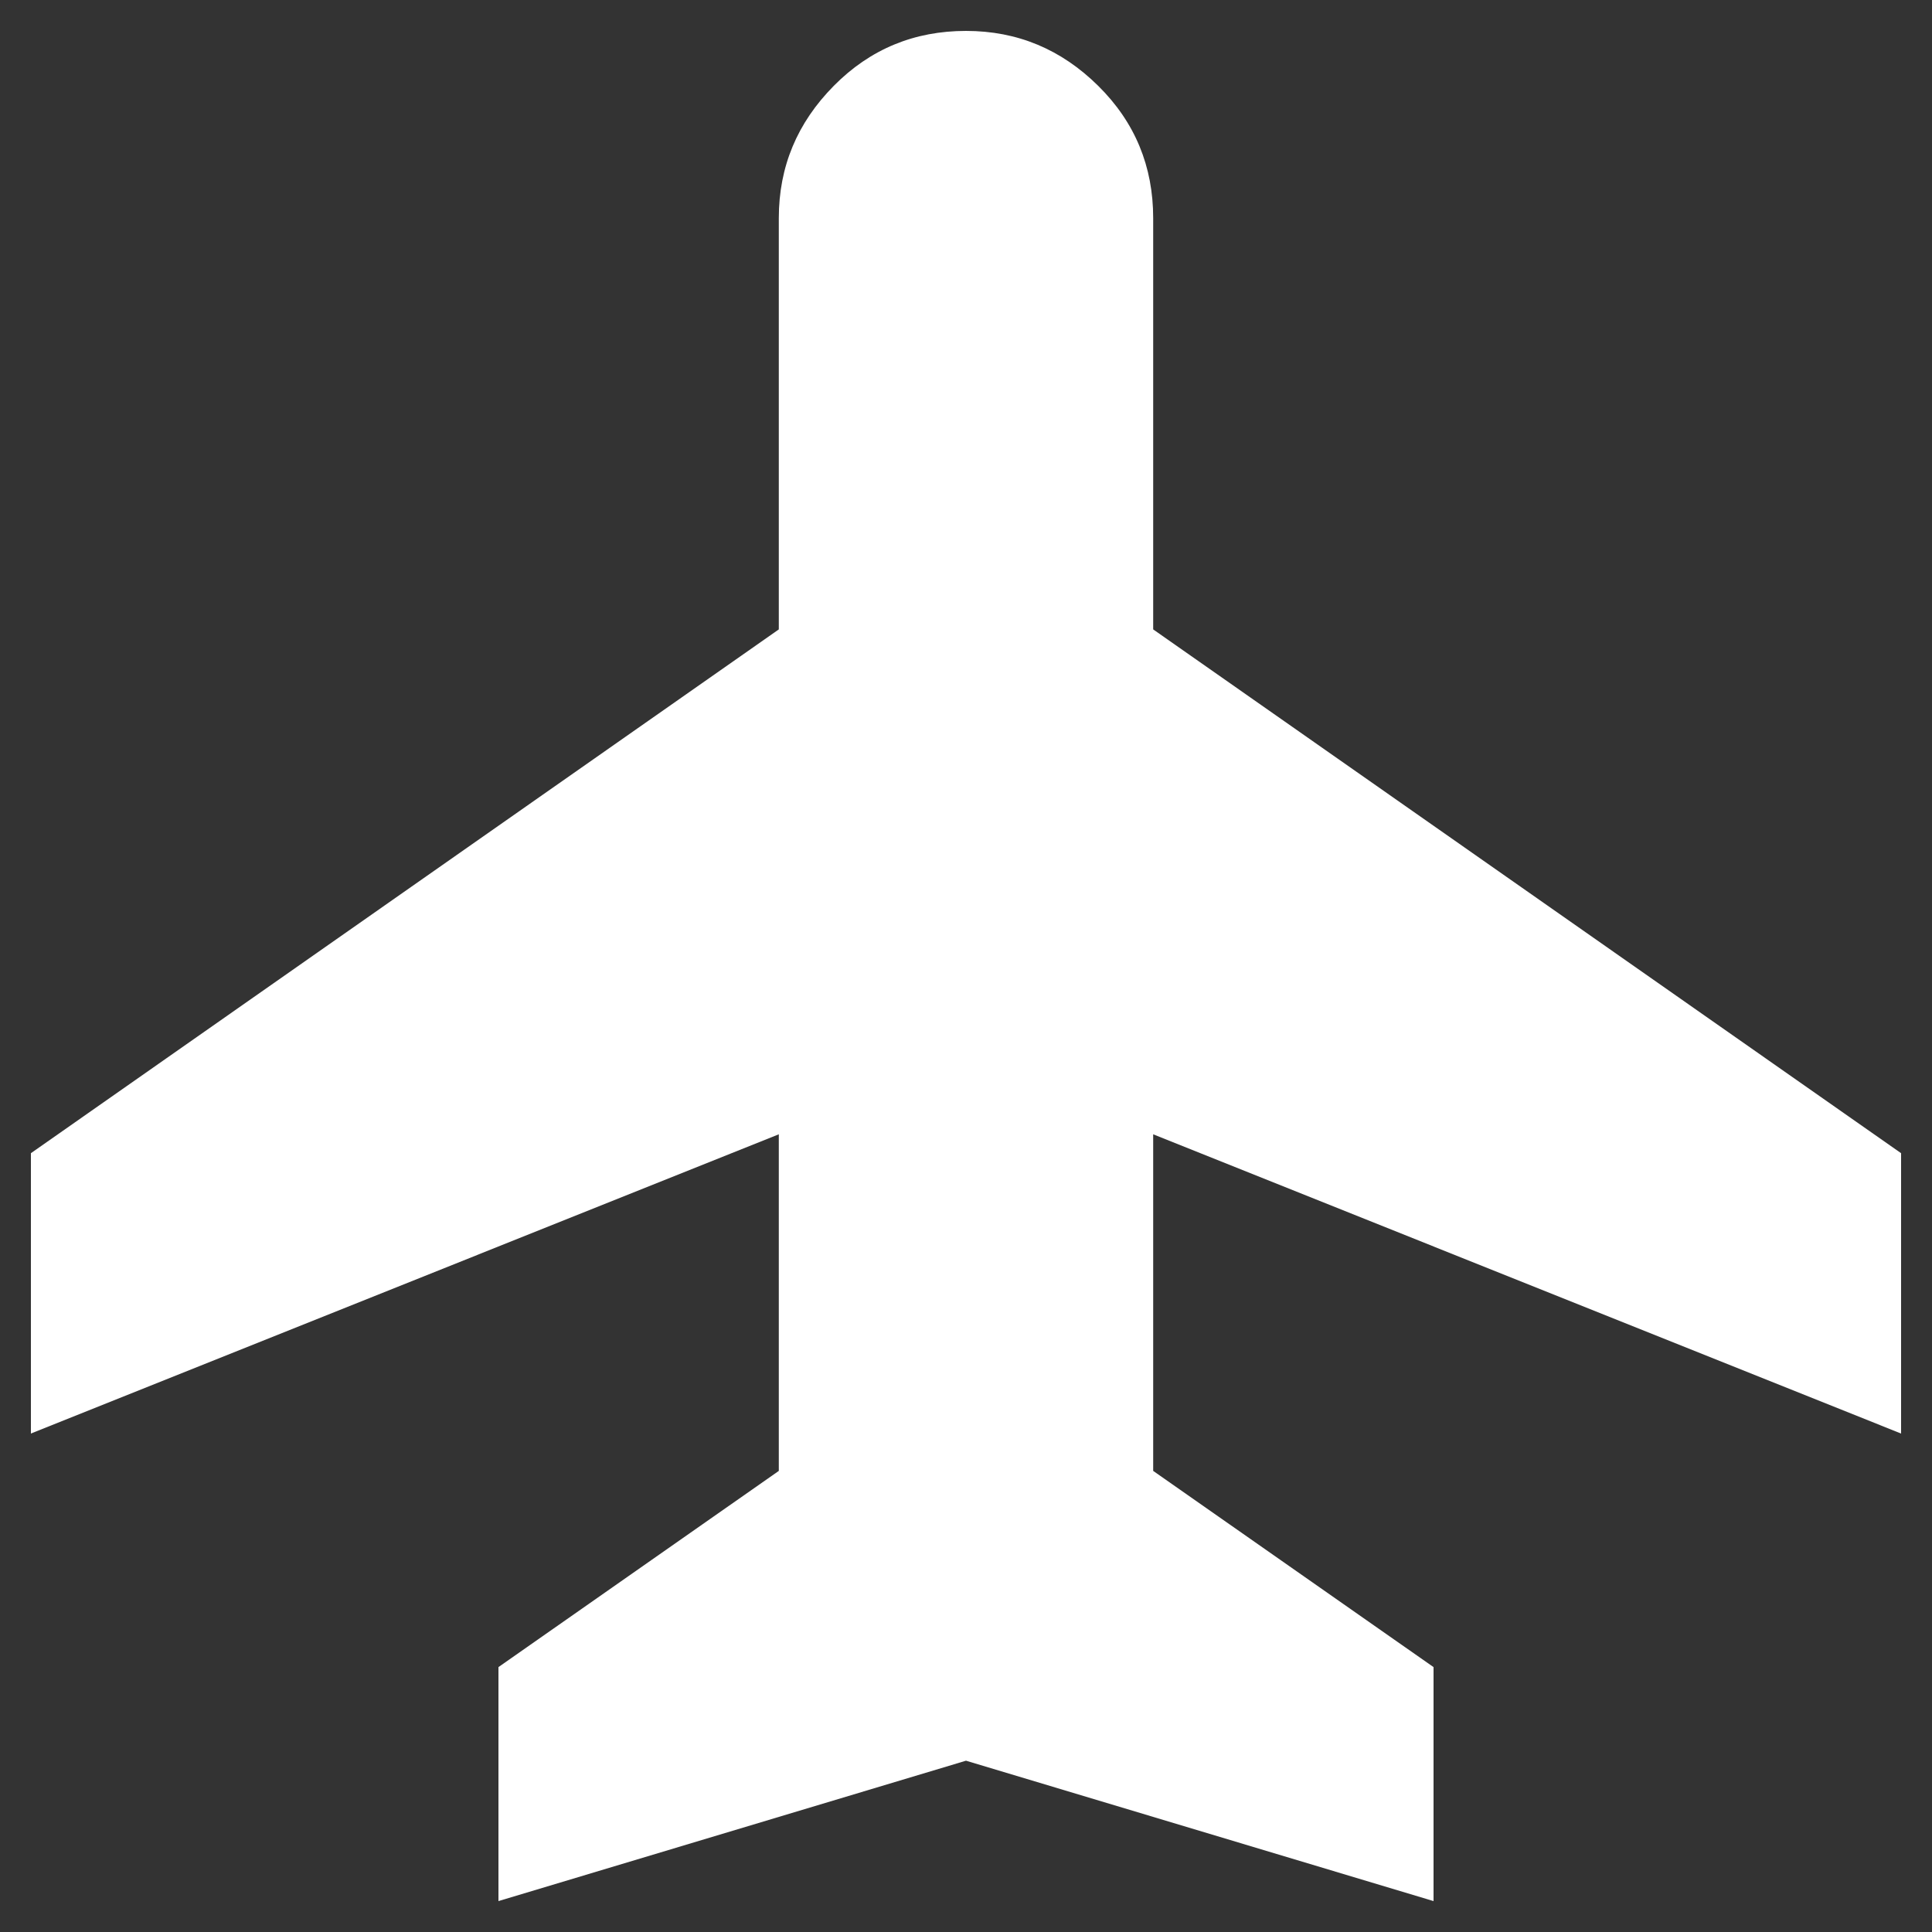
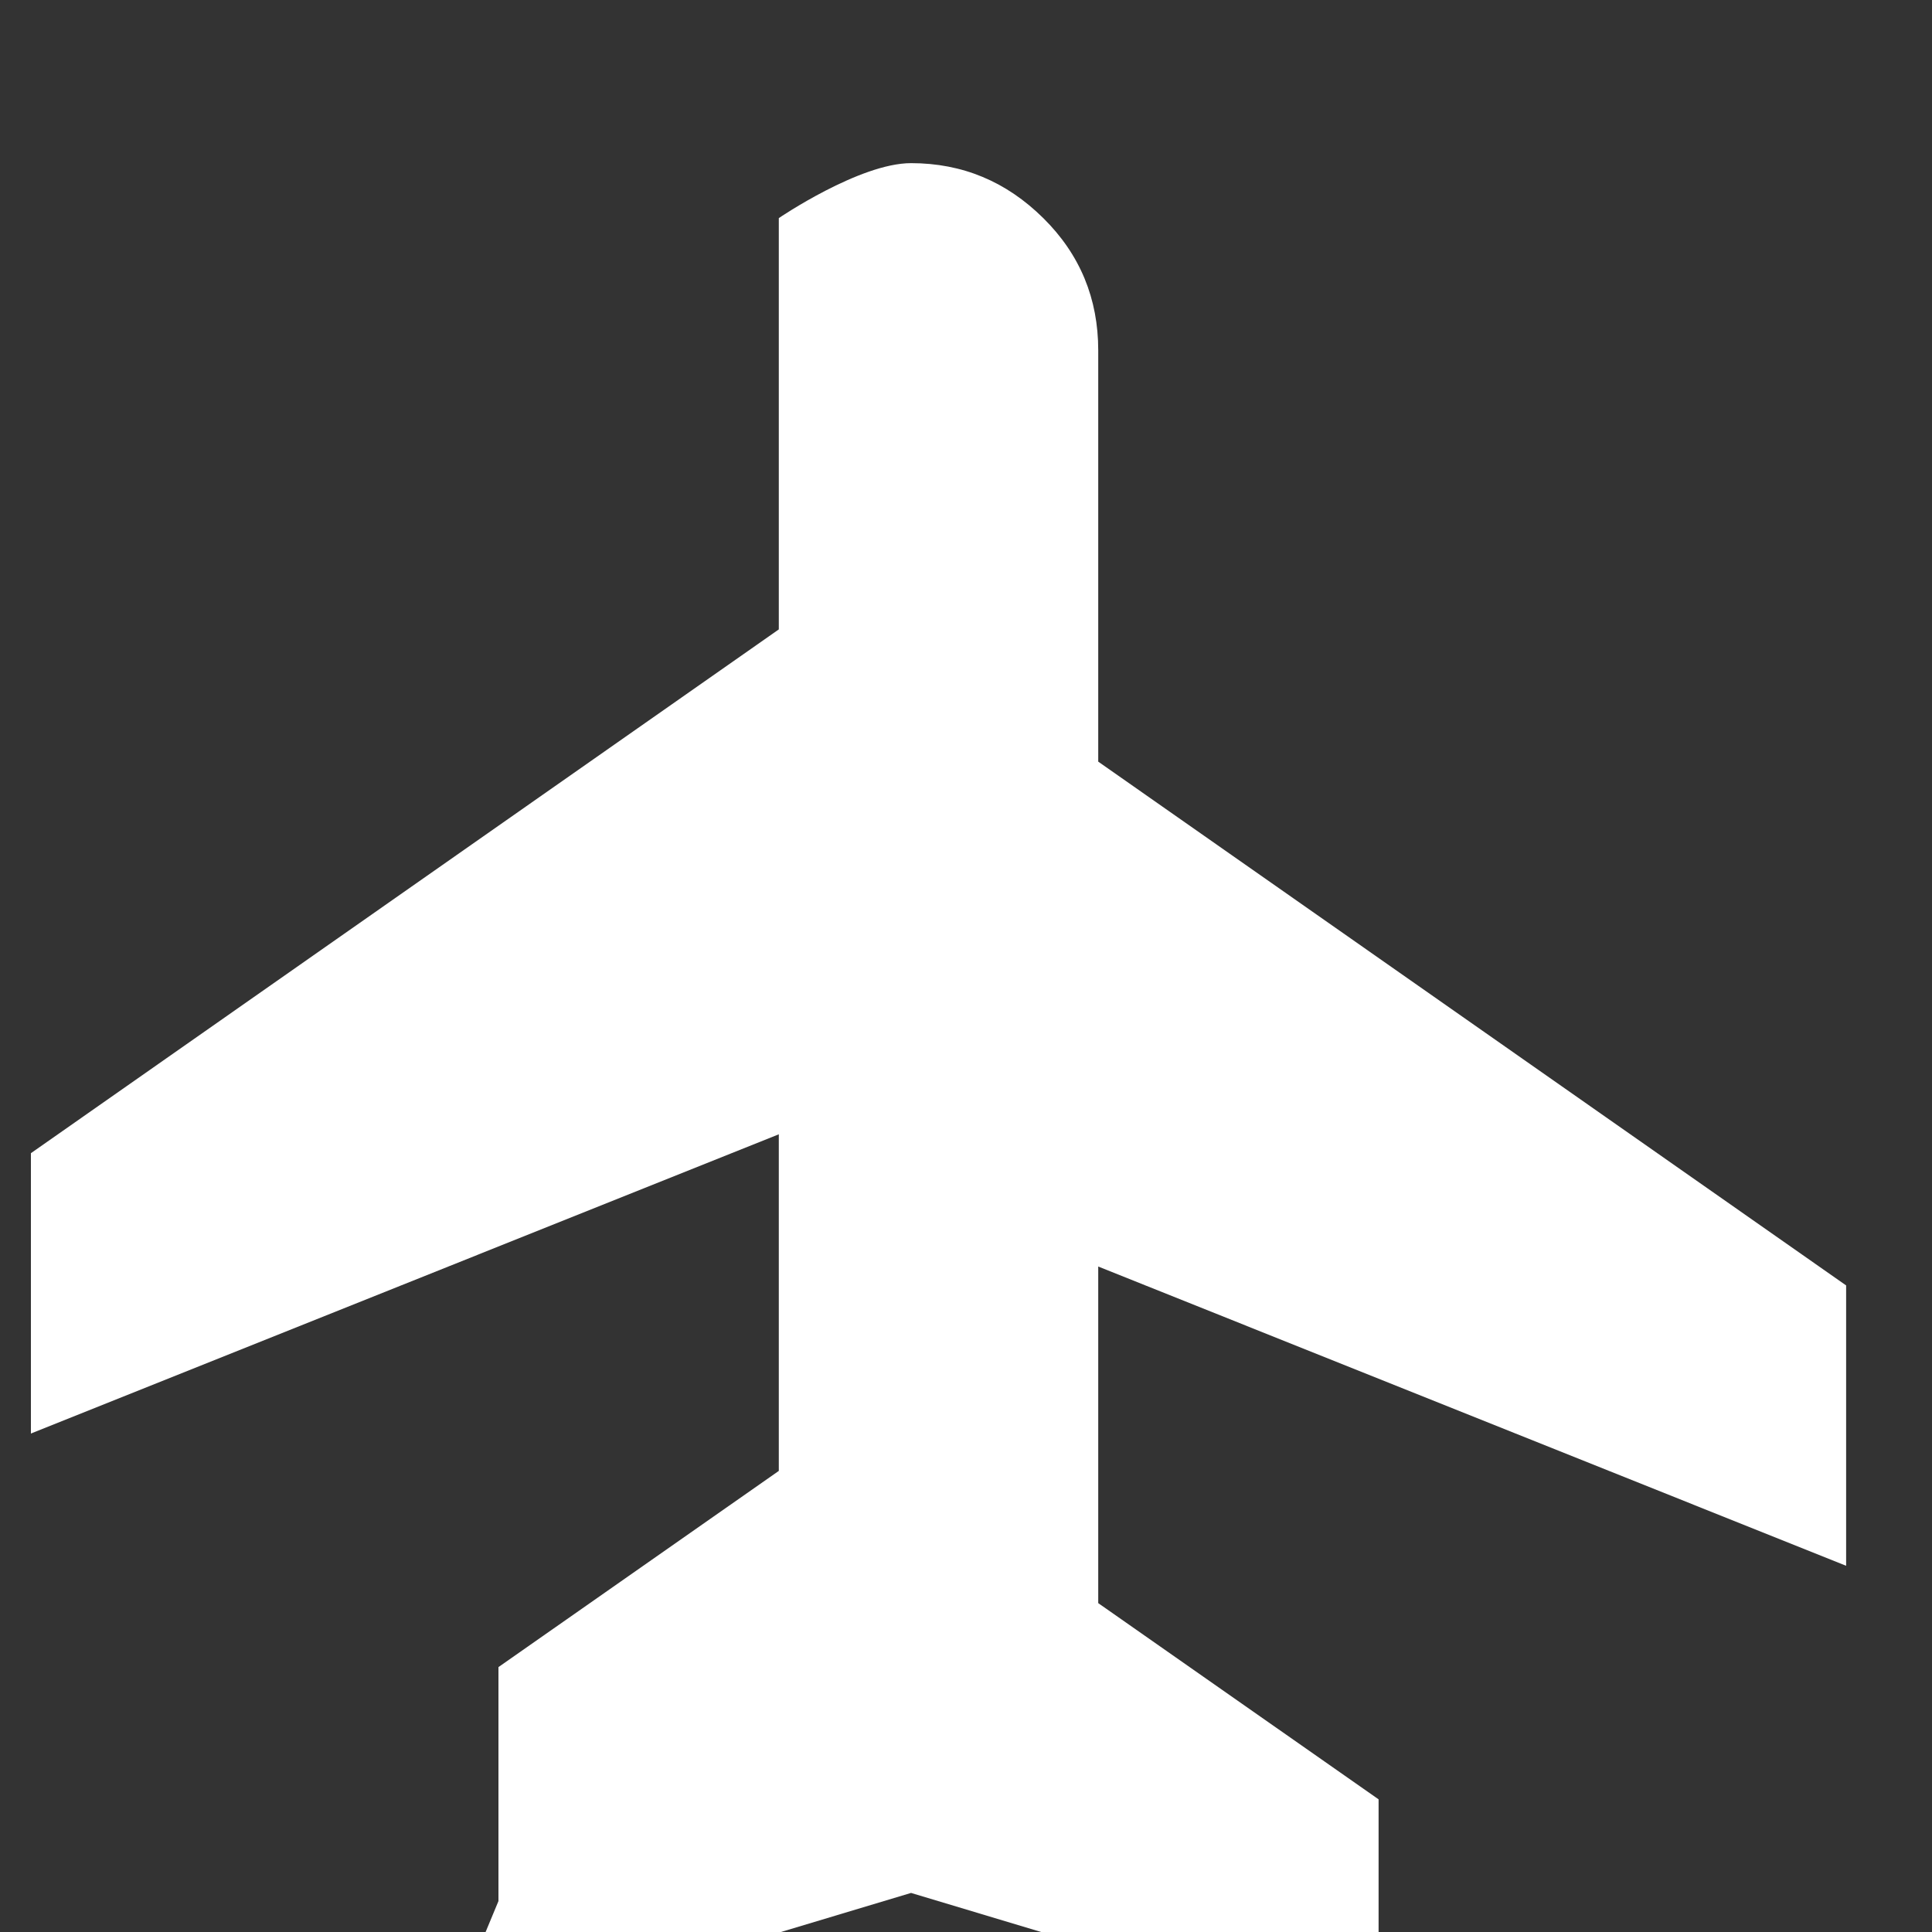
<svg xmlns="http://www.w3.org/2000/svg" viewBox="0 0 45 45" version="1.1" id="Layer_1">
  <rect x="0" y="0" width="45" height="45" fill="#333333" stroke="none" />
  <defs>
    <style>
      .st0 {
        fill: #fff;
      }
    </style>
  </defs>
-   <path d="M11.61,44.28v-5.45l6.53-4.57v-7.84L.72,33.39v-6.53l17.42-12.2V5.08c0-1.2.43-2.22,1.28-3.08s1.88-1.28,3.08-1.28,2.22.43,3.08,1.28,1.28,1.88,1.28,3.08v9.58l17.42,12.2v6.53l-17.42-6.97v7.84l6.53,4.57v5.45l-10.89-3.27-10.89,3.27Z" class="st0" />
+   <path d="M11.61,44.28v-5.45l6.53-4.57v-7.84L.72,33.39v-6.53l17.42-12.2V5.08s1.88-1.28,3.08-1.28,2.22.43,3.08,1.28,1.28,1.88,1.28,3.08v9.58l17.42,12.2v6.53l-17.42-6.97v7.84l6.53,4.57v5.45l-10.89-3.27-10.89,3.27Z" class="st0" />
</svg>